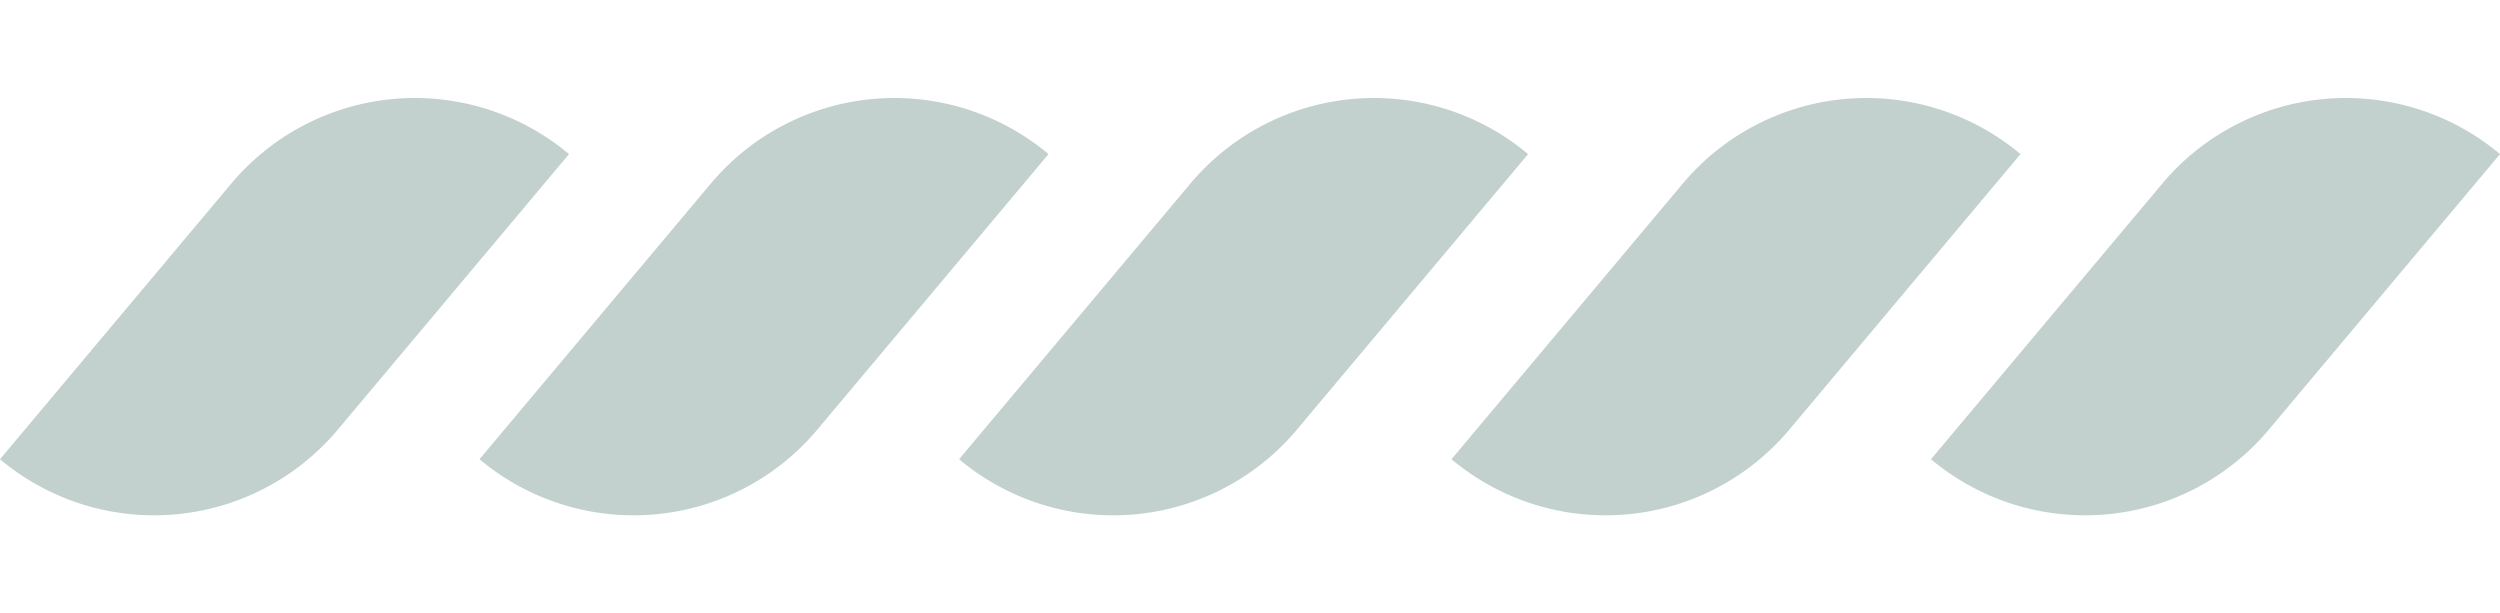
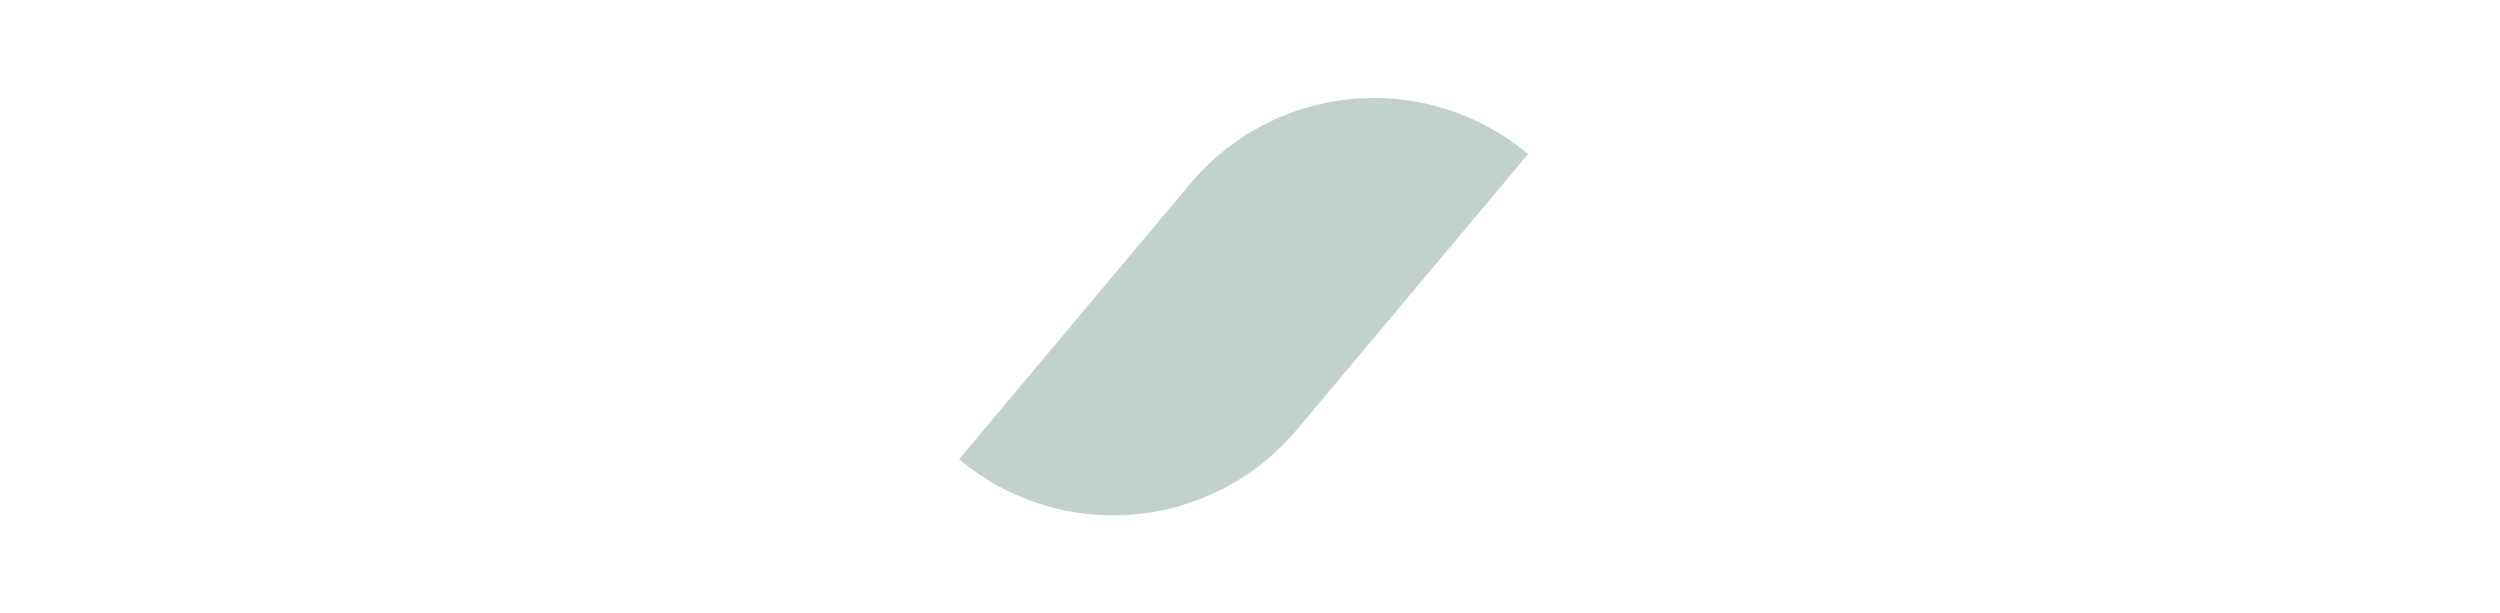
<svg xmlns="http://www.w3.org/2000/svg" width="29.28" height="7.183" viewBox="0 0 29.28 7.183">
  <g transform="translate(-316 -3825.884)">
-     <path d="M2.808,0h0a0,0,0,0,1,0,0V4.212A2.808,2.808,0,0,1,0,7.021H0a0,0,0,0,1,0,0V2.808A2.808,2.808,0,0,1,2.808,0Z" transform="translate(320.513 3825.884) rotate(40)" fill="#c2d0ce" />
-     <path d="M2.808,0h0a0,0,0,0,1,0,0V4.212A2.808,2.808,0,0,1,0,7.021H0a0,0,0,0,1,0,0V2.808A2.808,2.808,0,0,1,2.808,0Z" transform="translate(326.129 3825.884) rotate(40)" fill="#c2d0ce" />
    <path d="M2.808,0h0a0,0,0,0,1,0,0V4.212A2.808,2.808,0,0,1,0,7.021H0a0,0,0,0,1,0,0V2.808A2.808,2.808,0,0,1,2.808,0Z" transform="translate(331.746 3825.884) rotate(40)" fill="#c2d0ce" />
-     <path d="M2.808,0h0a0,0,0,0,1,0,0V4.212A2.808,2.808,0,0,1,0,7.021H0a0,0,0,0,1,0,0V2.808A2.808,2.808,0,0,1,2.808,0Z" transform="translate(337.513 3825.884) rotate(40)" fill="#c2d0ce" />
-     <path d="M2.808,0h0a0,0,0,0,1,0,0V4.212A2.808,2.808,0,0,1,0,7.021H0a0,0,0,0,1,0,0V2.808A2.808,2.808,0,0,1,2.808,0Z" transform="translate(343.129 3825.884) rotate(40)" fill="#c2d0ce" />
  </g>
</svg>